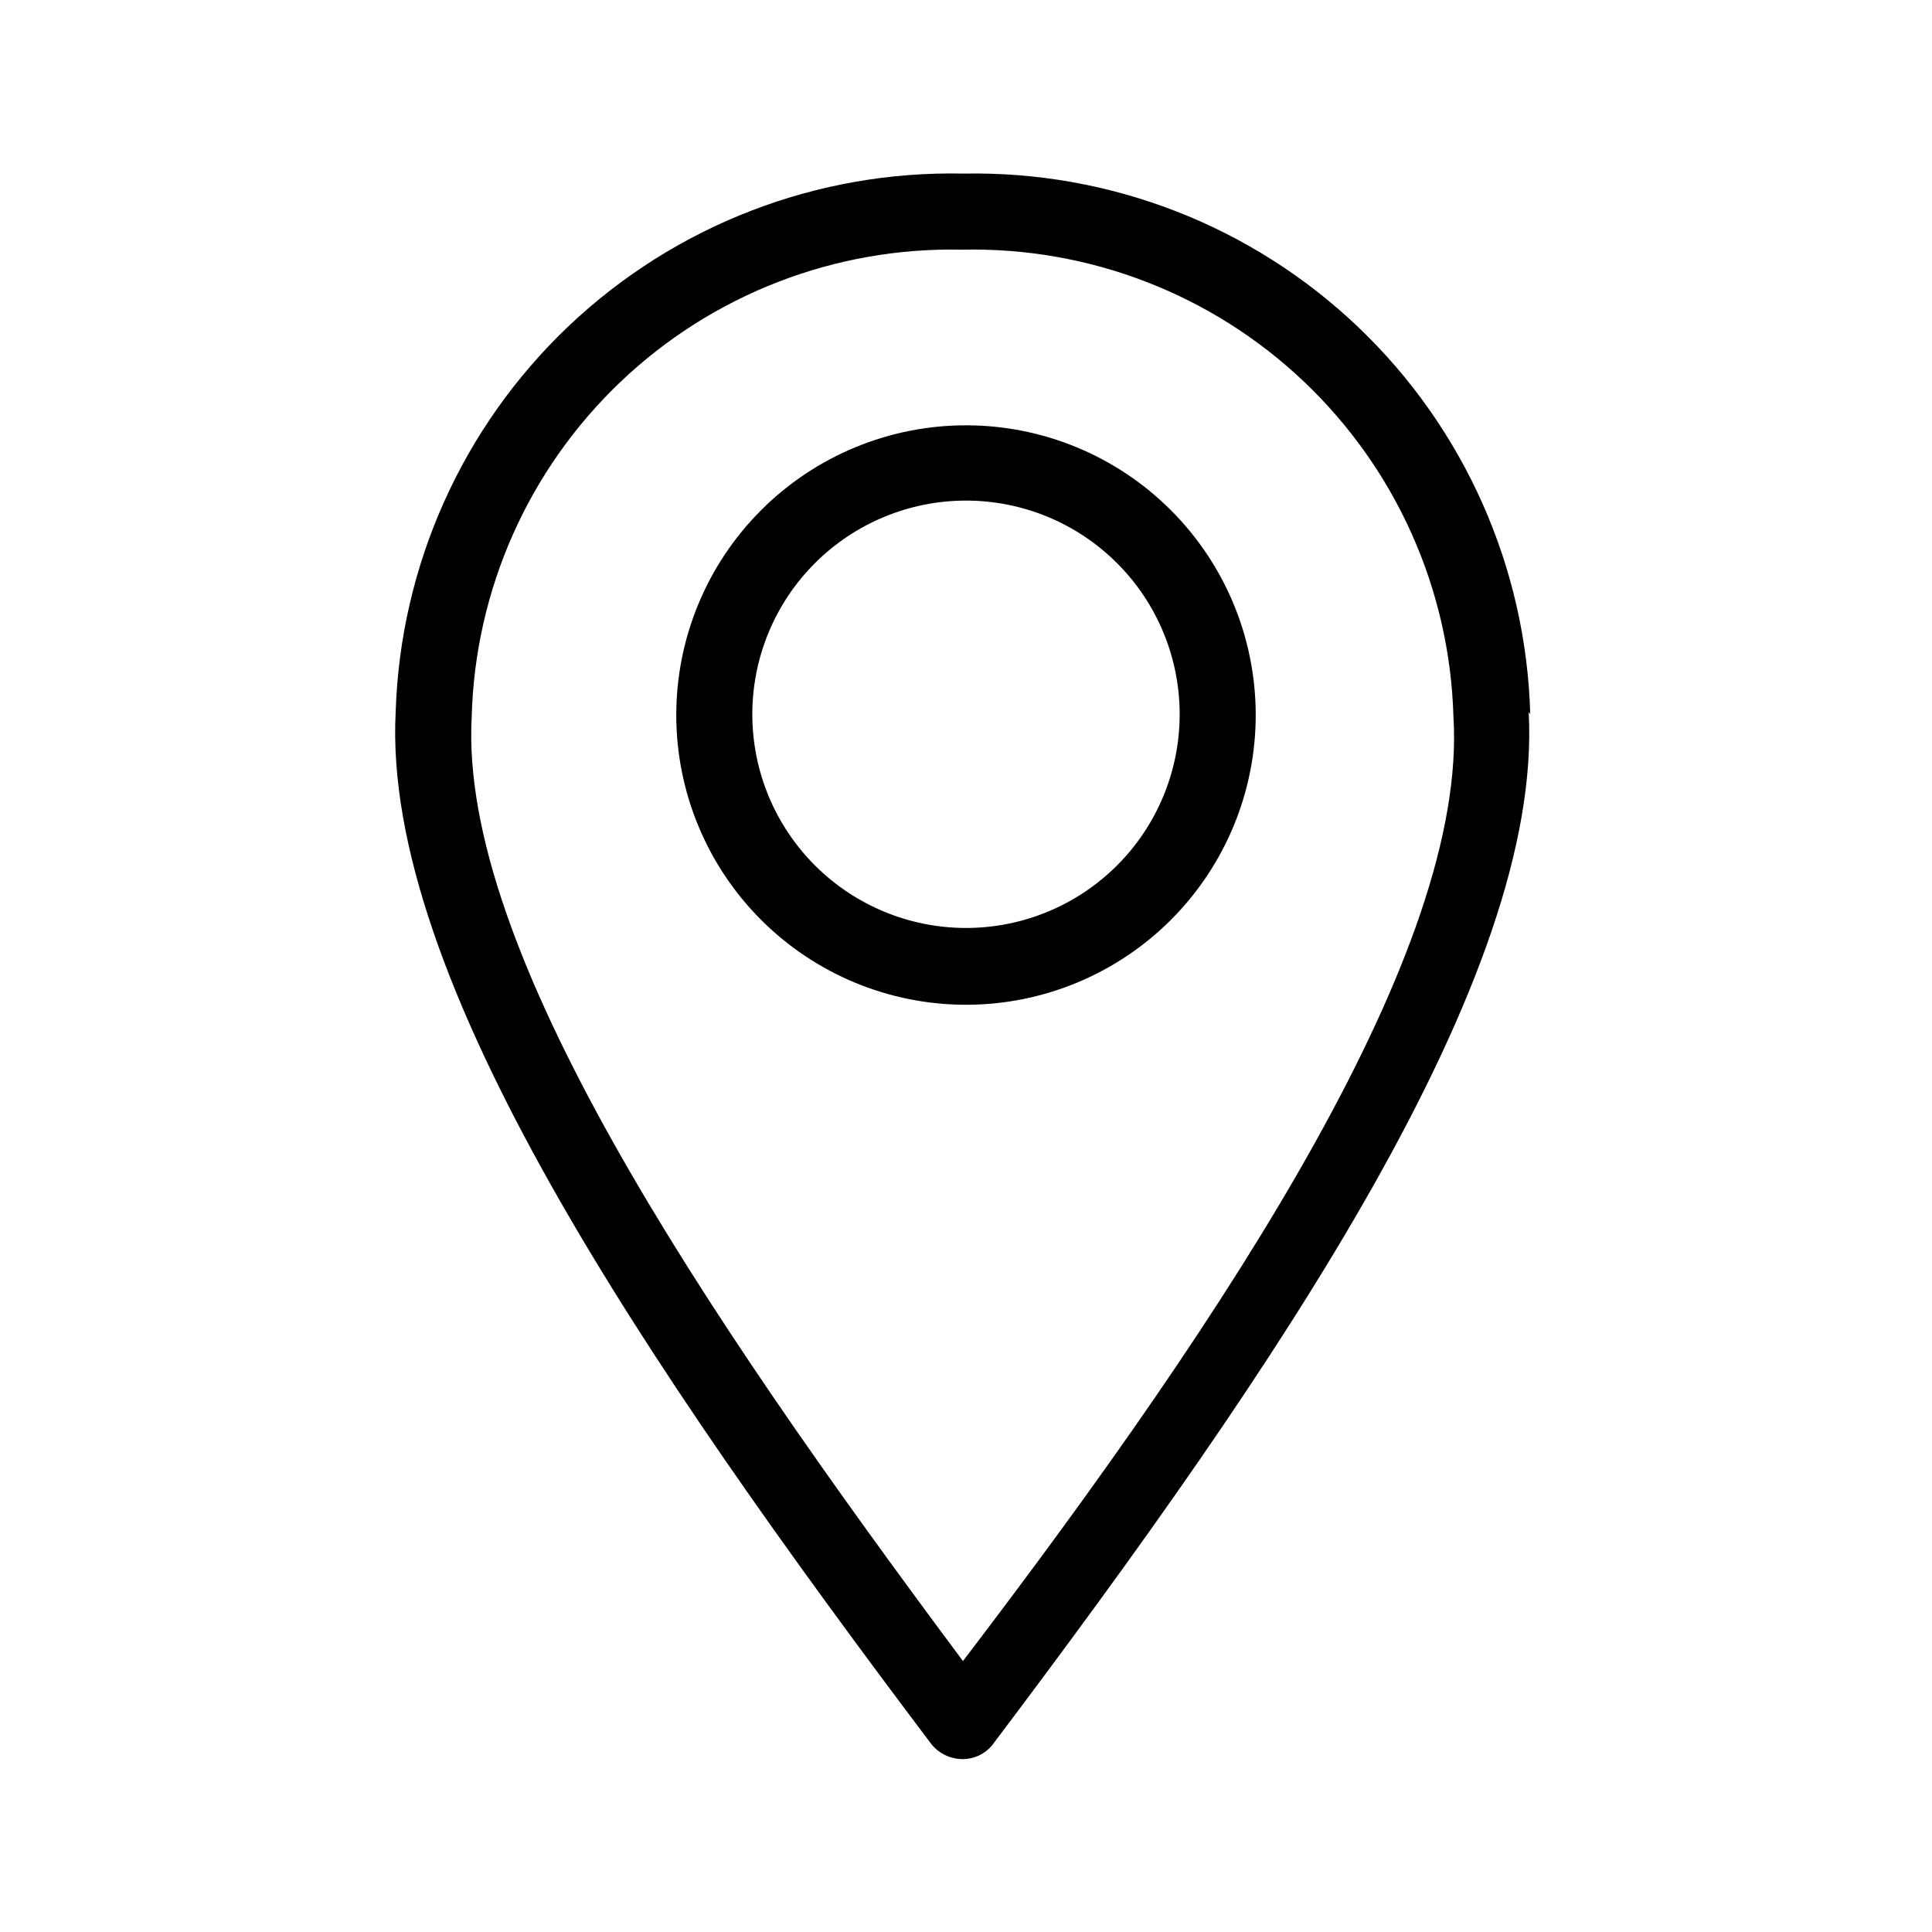
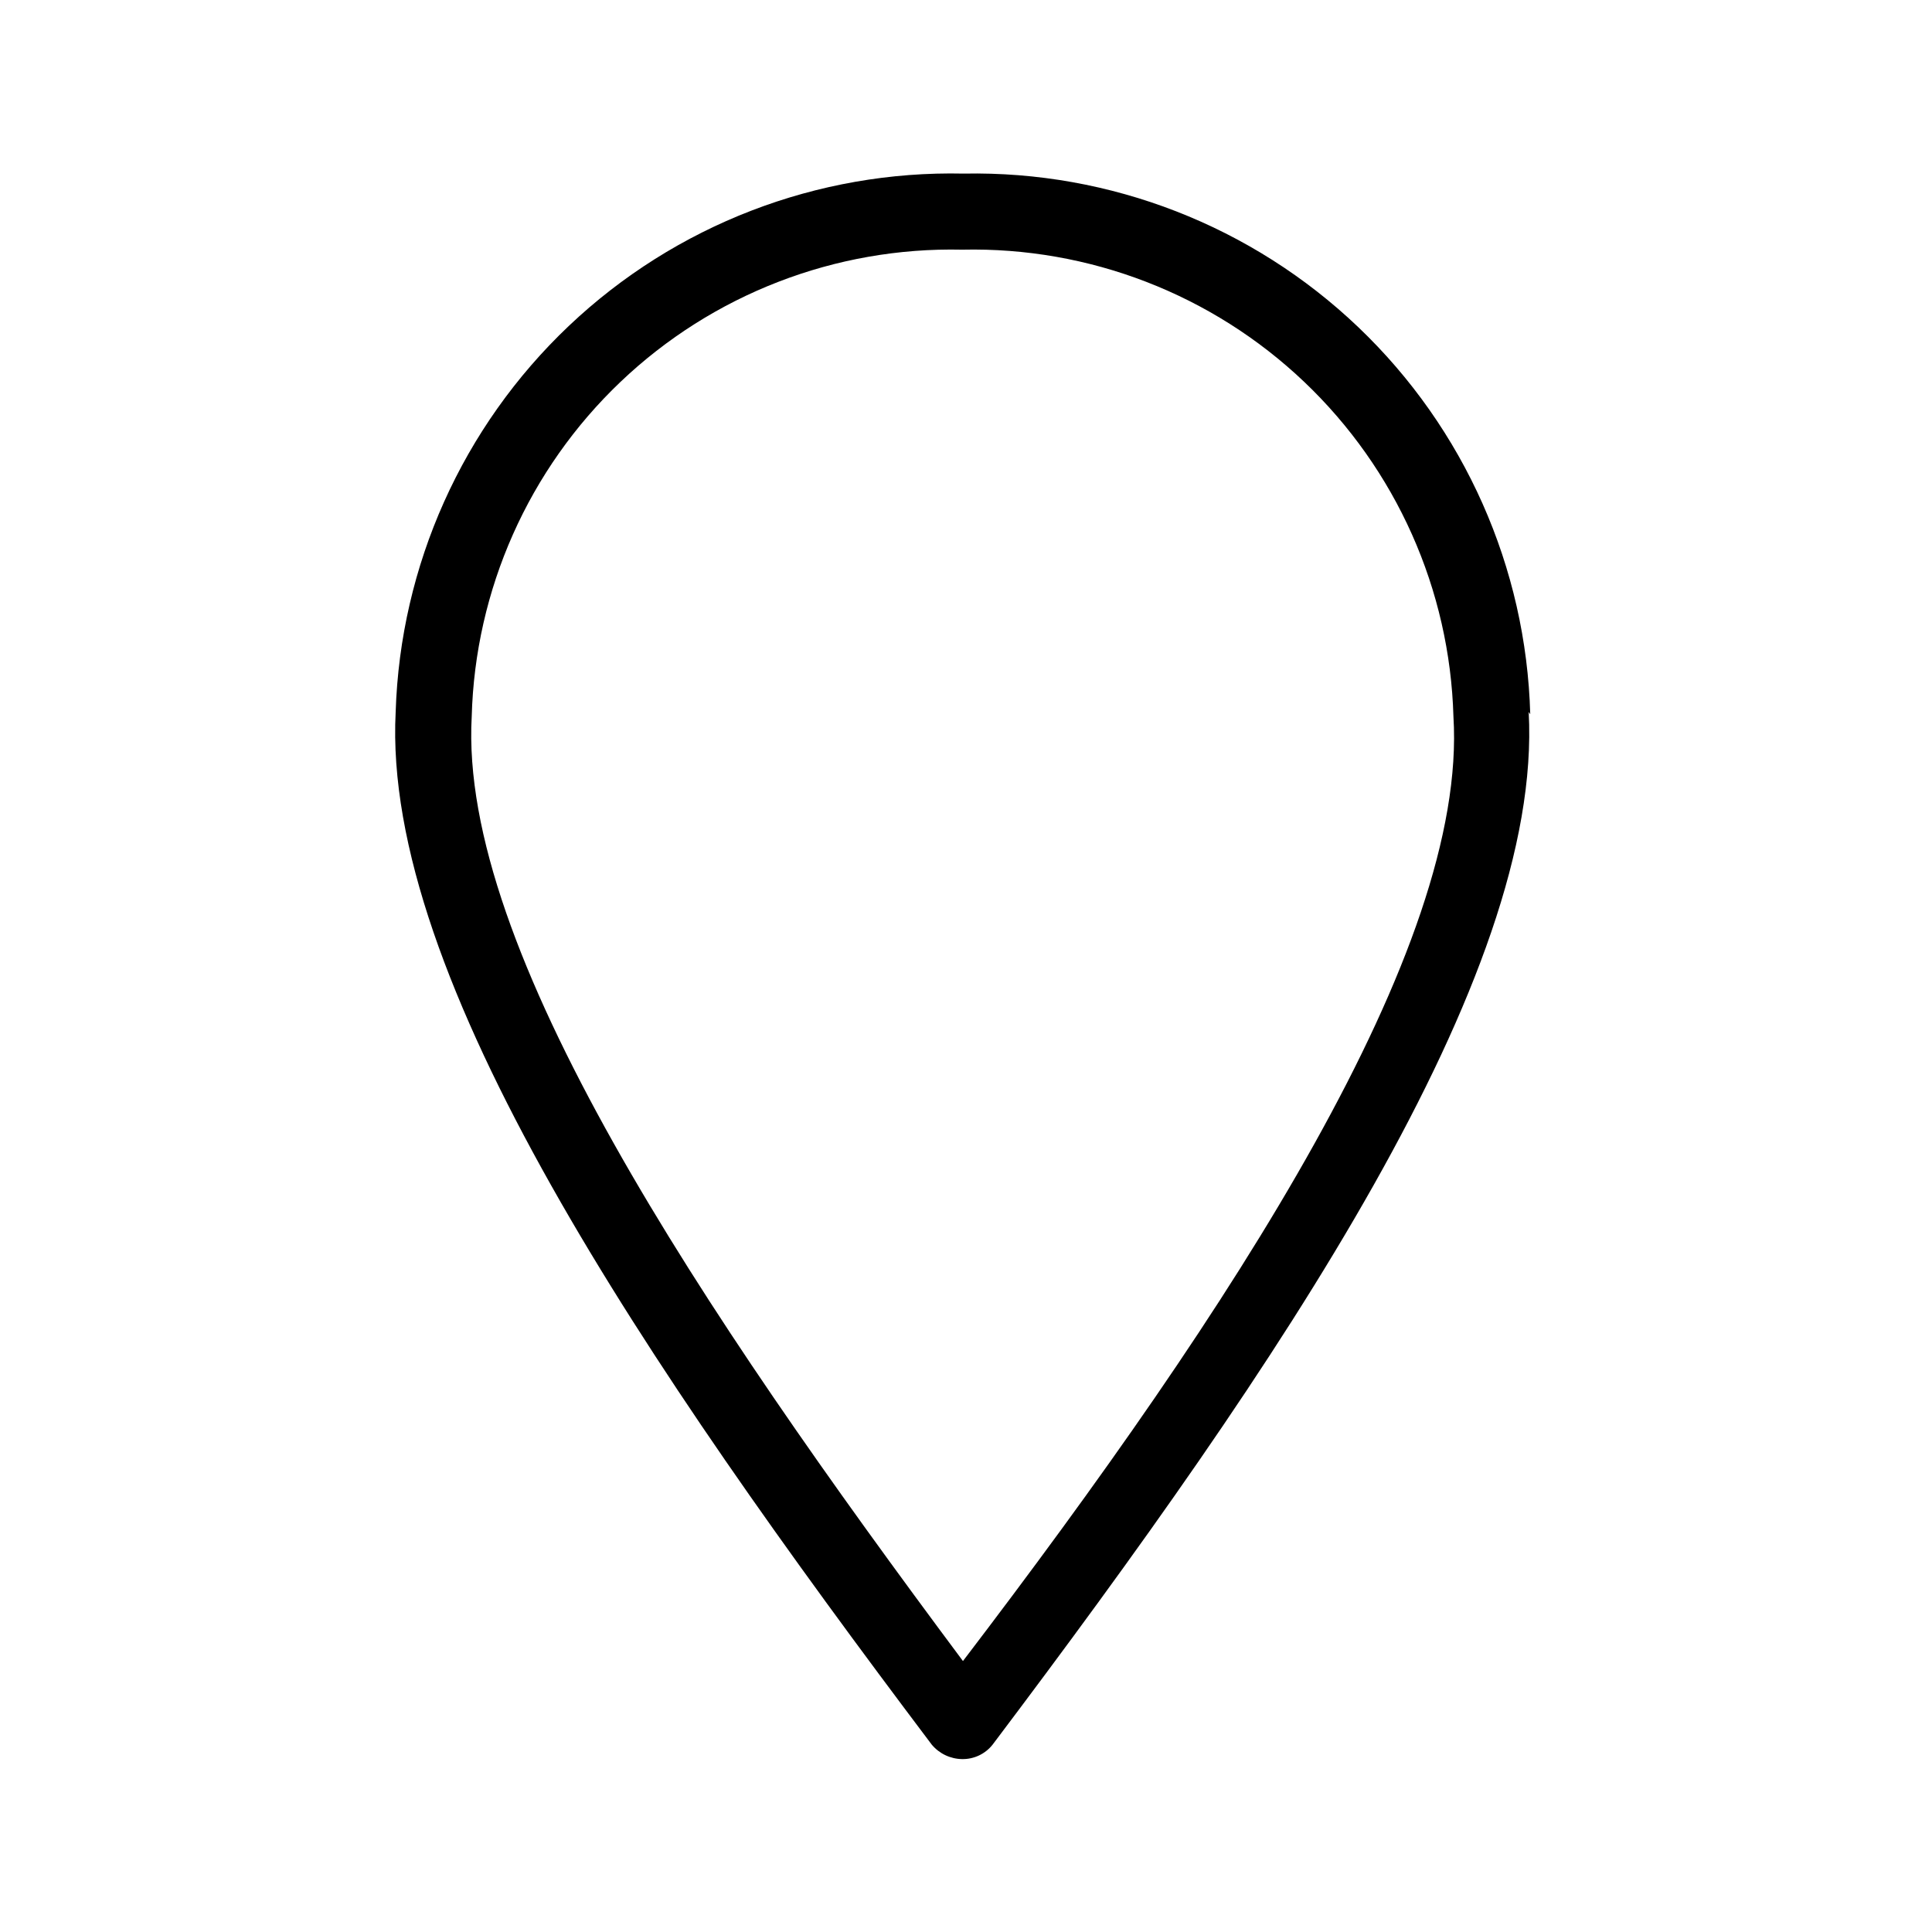
<svg xmlns="http://www.w3.org/2000/svg" fill="#000000" width="800px" height="800px" version="1.1" viewBox="144 144 512 512">
  <g>
    <path d="m549.53 333.29c-1.055-38.859-17.43-75.727-45.551-102.57-28.125-26.84-65.715-41.477-104.58-40.715-38.836-0.871-76.441 13.633-104.64 40.355-28.191 26.723-44.691 63.496-45.902 102.32-3.629 70.332 66.102 172.91 142.07 273.67 2 2.391 4.945 3.789 8.062 3.828 3.137 0.047 6.113-1.367 8.059-3.828 75.973-100.76 145.9-203.34 142.07-273.67zm-150.34 250.9c-69.727-93.508-133.61-188.83-130.18-250.29 0.898-33.621 15.078-65.52 39.441-88.711 24.359-23.188 56.918-35.781 90.543-35.023 33.645-0.762 66.223 11.828 90.613 35.012 24.395 23.188 38.621 55.082 39.57 88.723 3.828 61.465-58.645 156.79-129.98 250.29z" />
-     <path d="m400 256.71c-20.375 0-39.918 8.098-54.316 22.512-14.402 14.414-22.484 33.961-22.465 54.336 0.016 20.375 8.133 39.906 22.559 54.297 14.426 14.387 33.98 22.453 54.355 22.418s39.902-8.168 54.277-22.609c14.375-14.438 22.422-34 22.367-54.375-0.051-20.328-8.164-39.805-22.559-54.16-14.395-14.355-33.891-22.418-54.219-22.418zm0 133.21c-15.02 0-29.422-5.965-40.043-16.586-10.621-10.621-16.586-25.023-16.586-40.043 0-15.016 5.965-29.422 16.586-40.039 10.621-10.621 25.023-16.59 40.043-16.59 15.016 0 29.422 5.969 40.039 16.59 10.621 10.617 16.586 25.023 16.586 40.039 0 15.02-5.965 29.422-16.586 40.043-10.617 10.621-25.023 16.586-40.039 16.586z" />
  </g>
</svg>